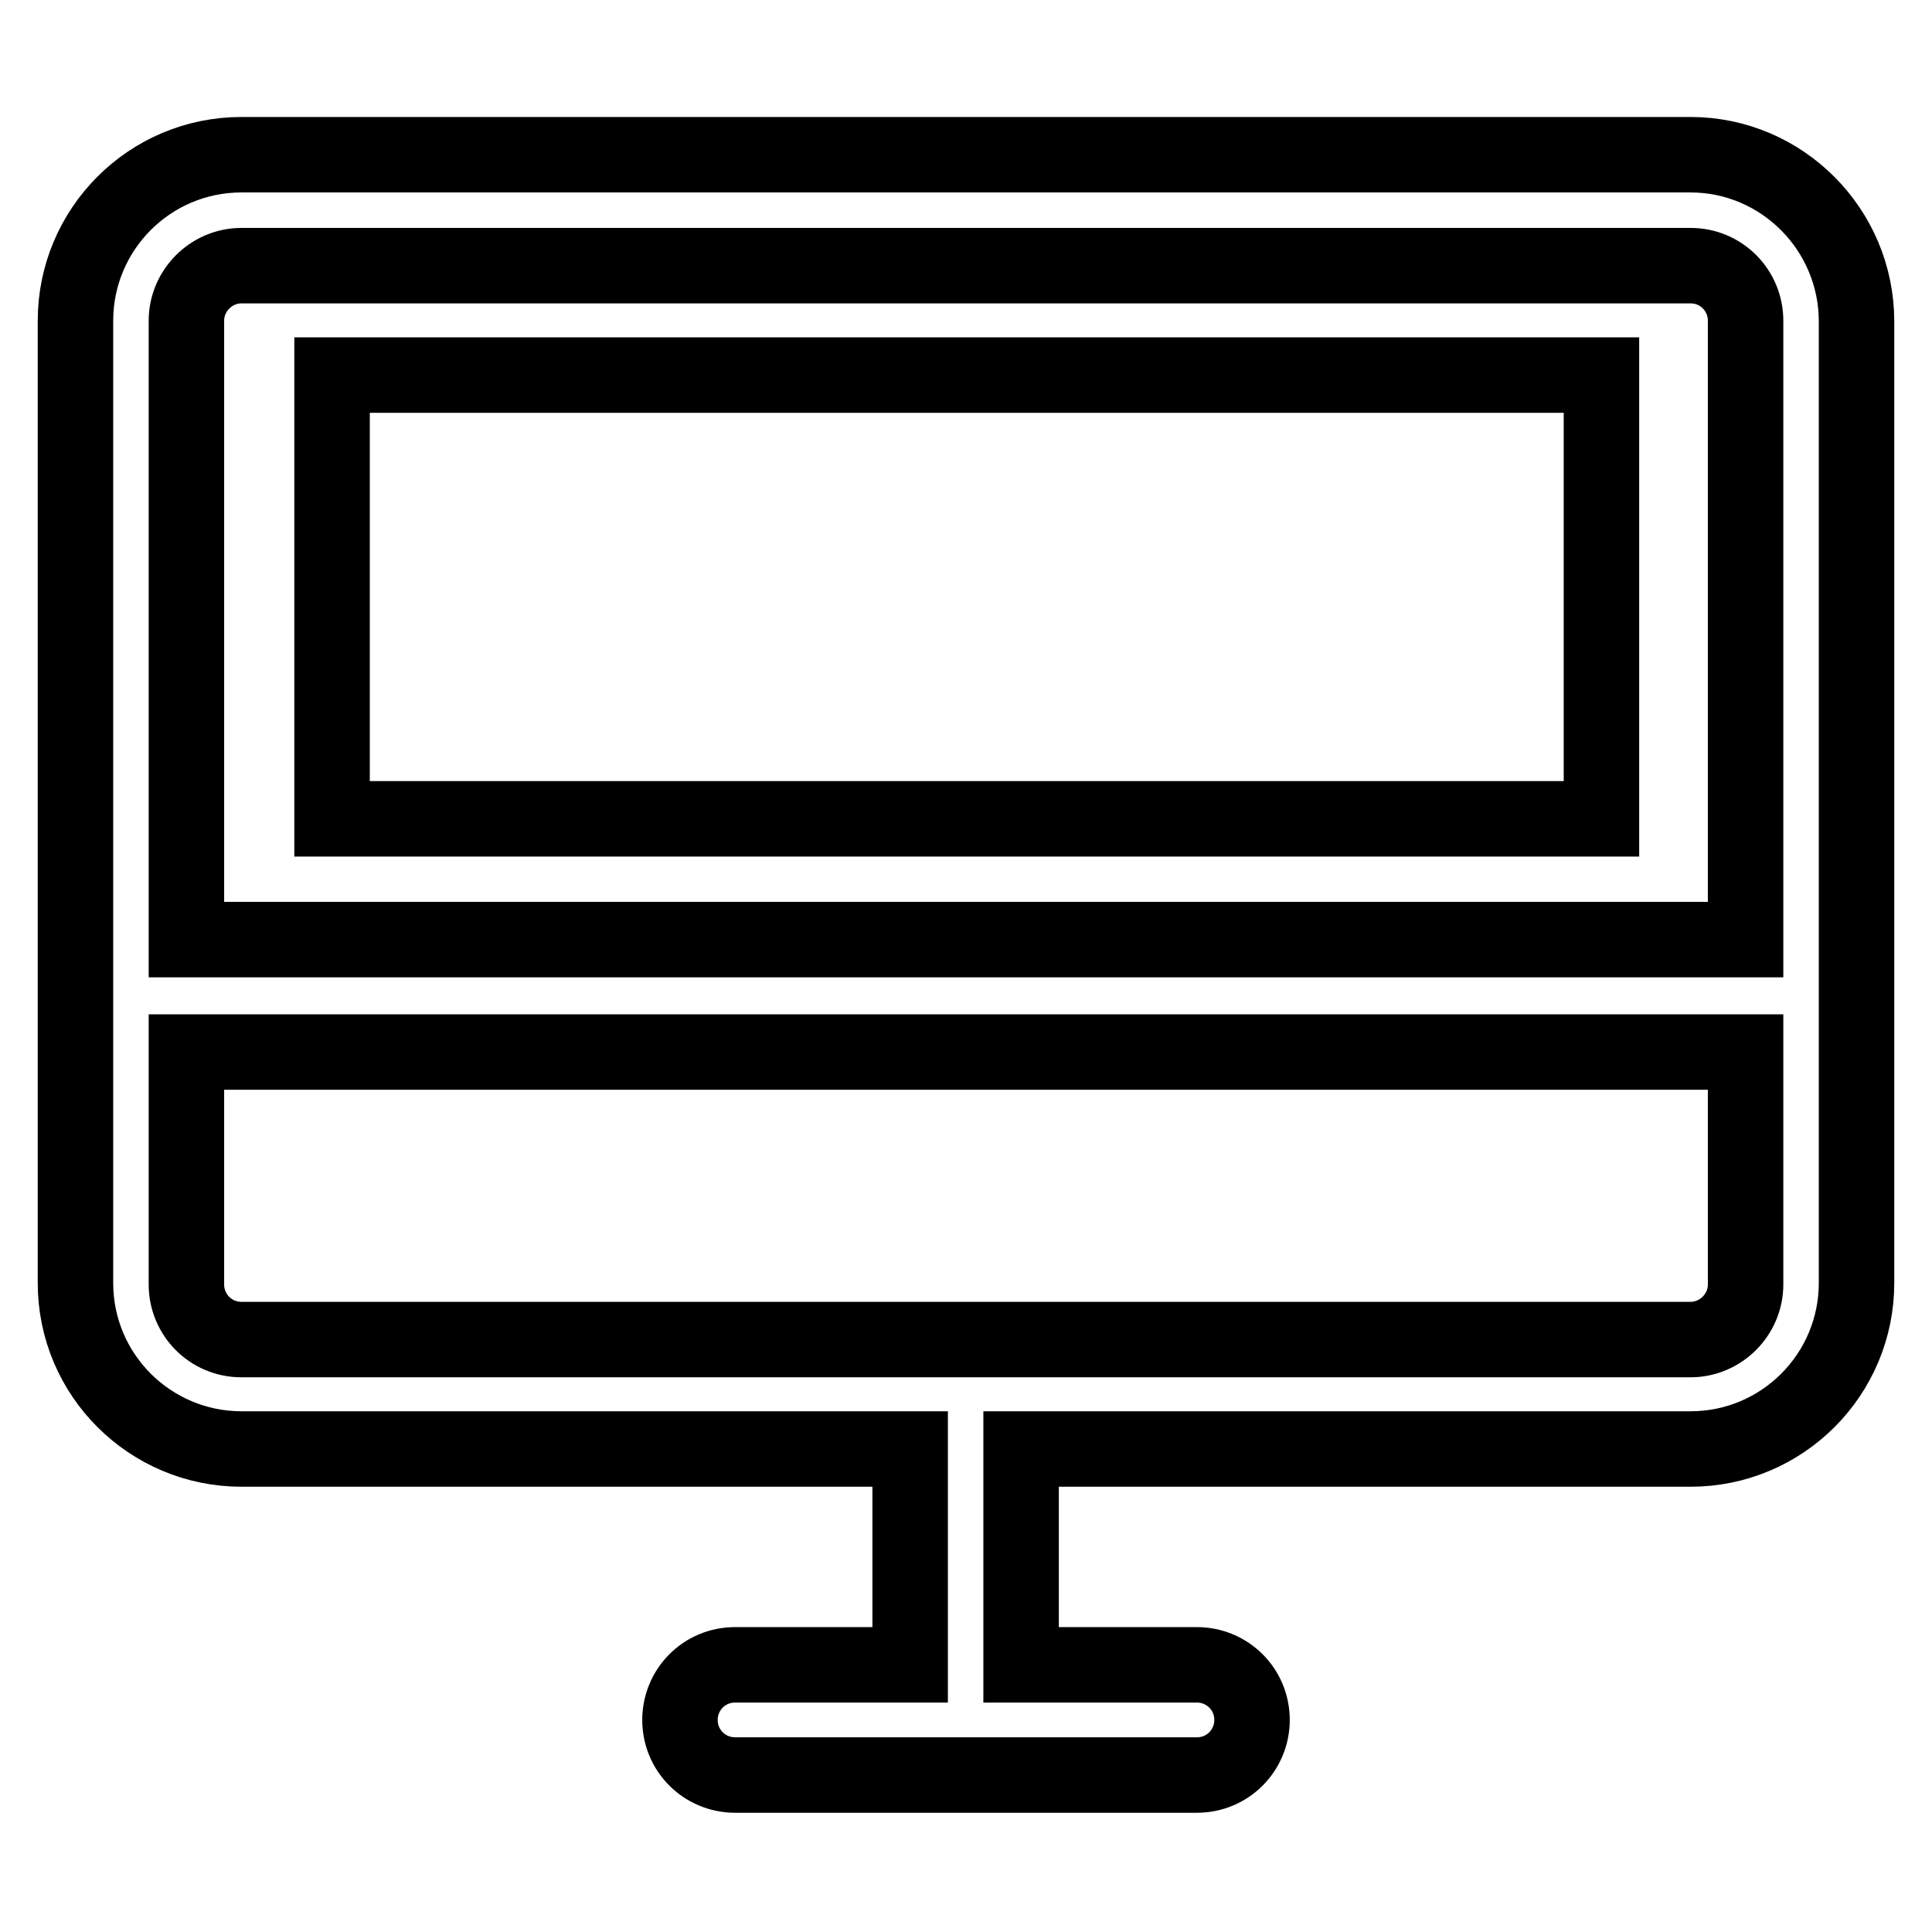
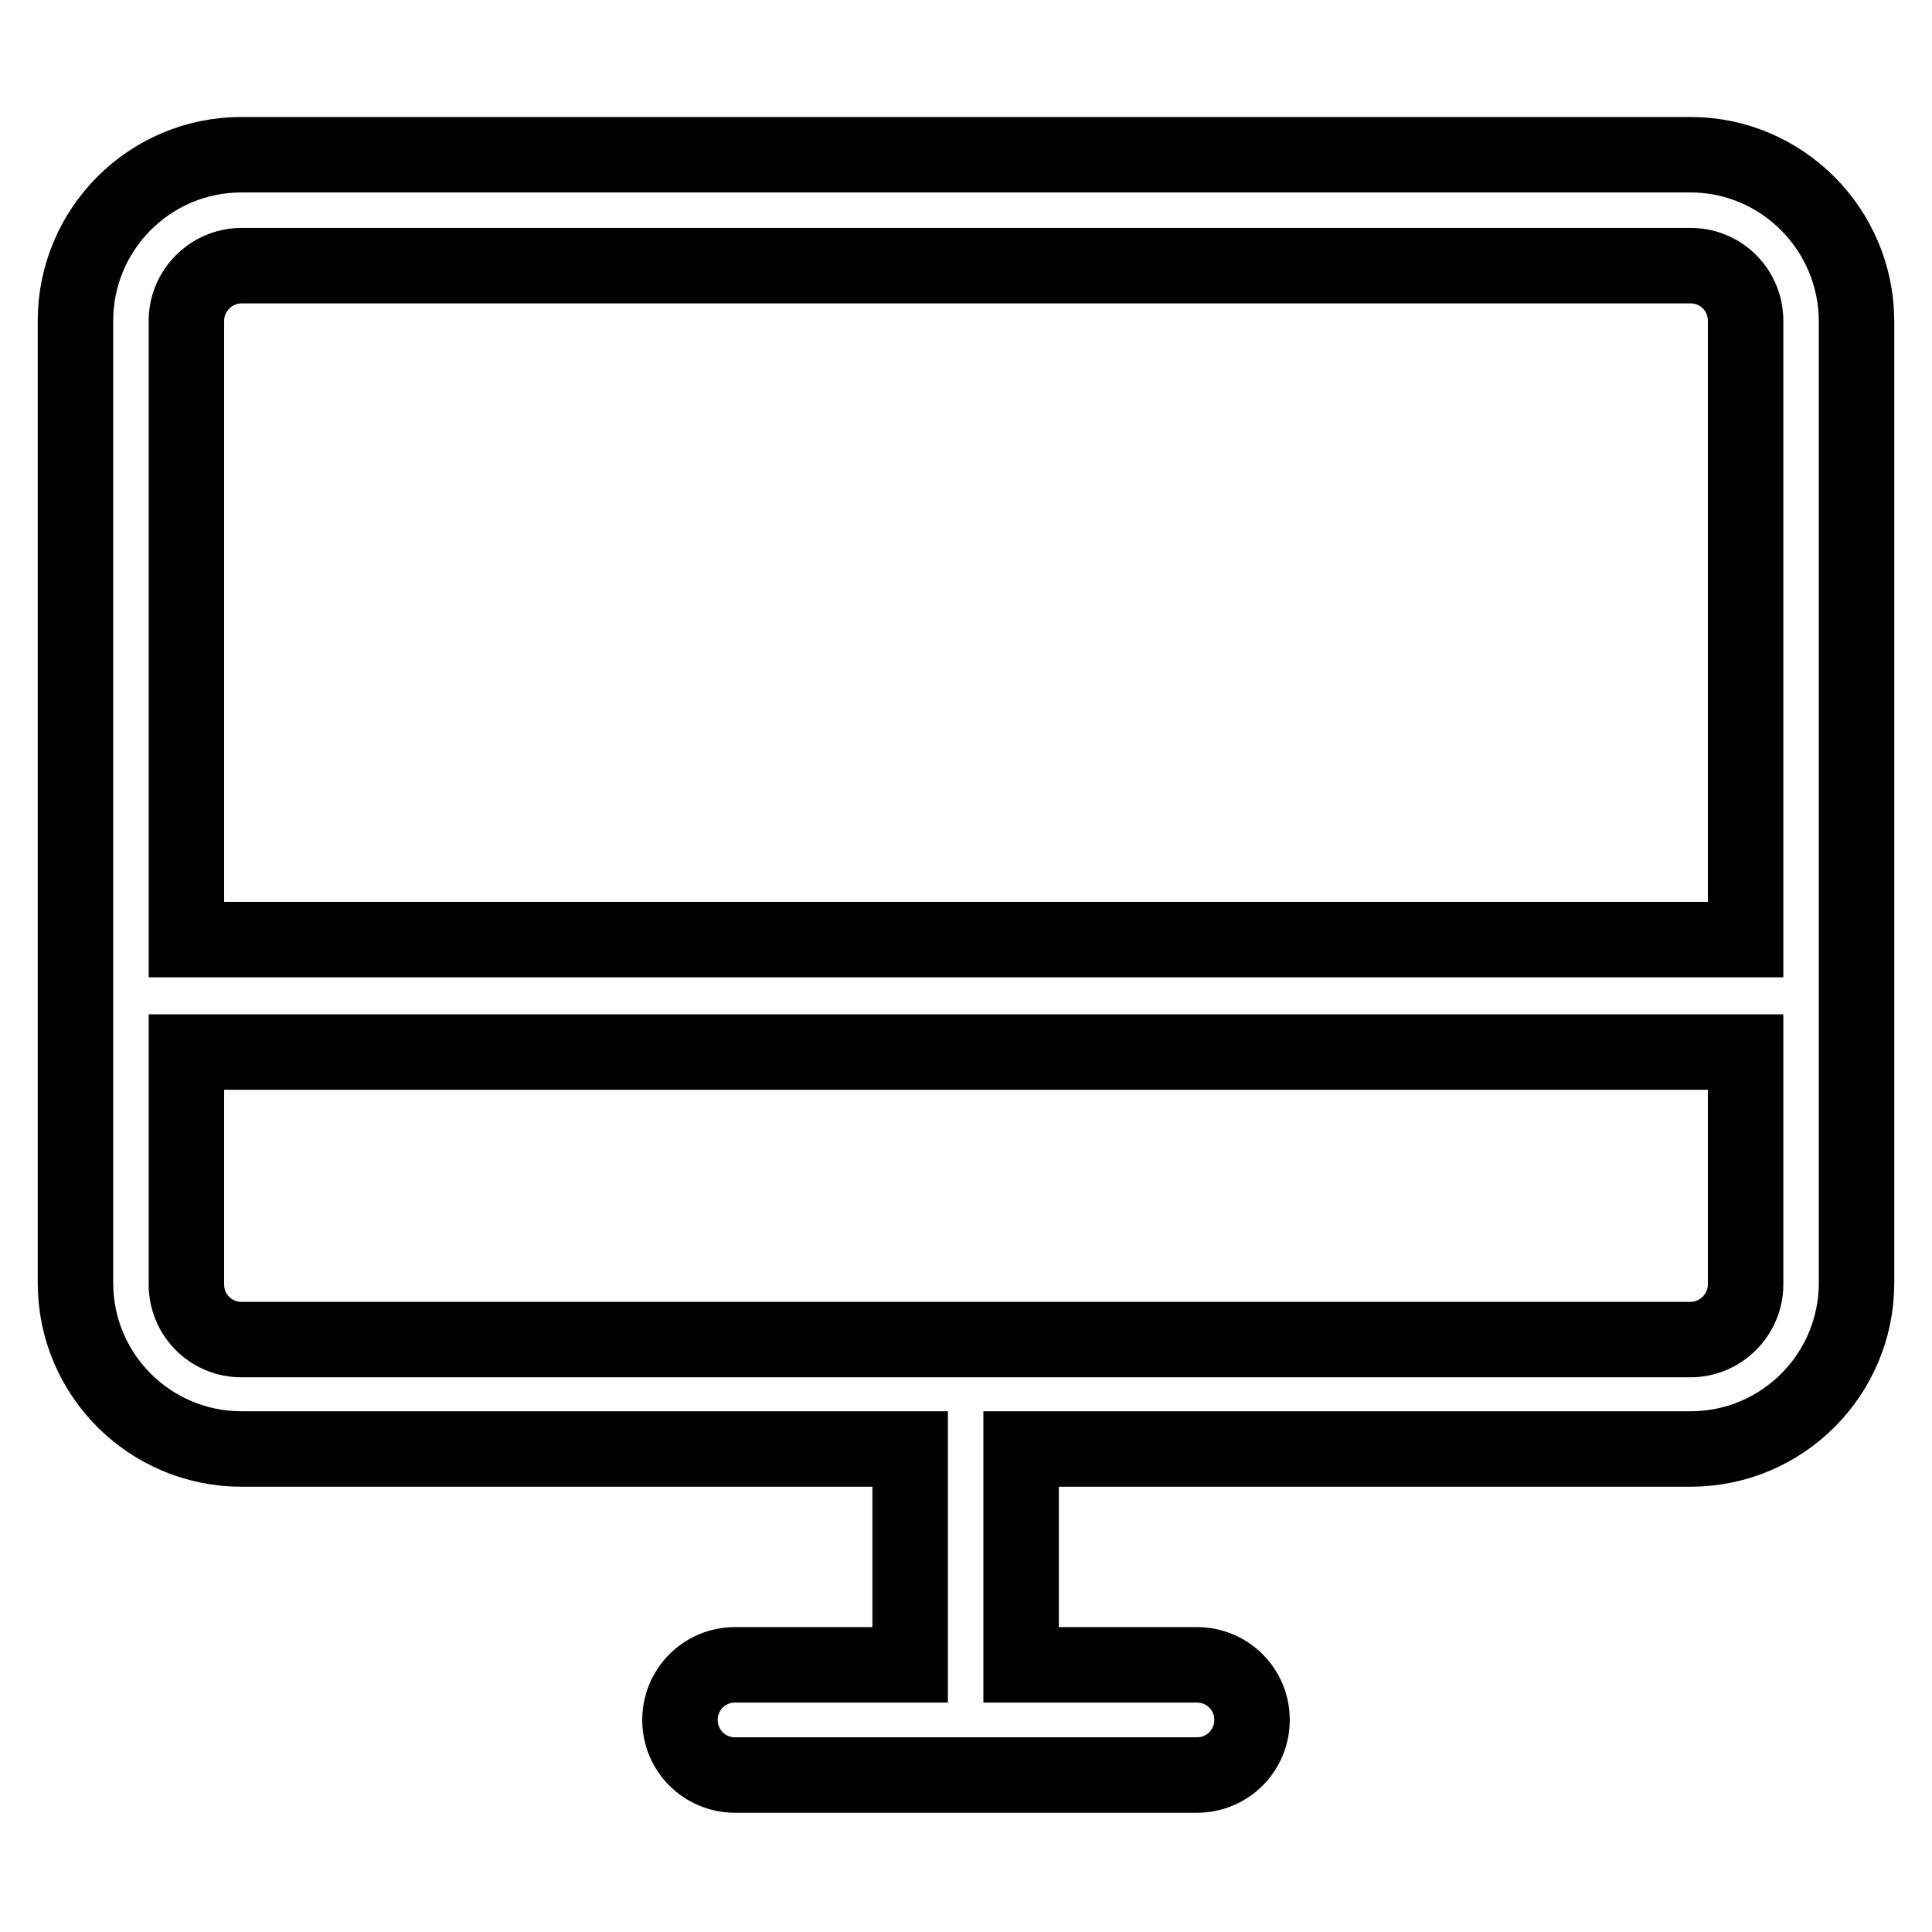
<svg xmlns="http://www.w3.org/2000/svg" version="1.1" x="0px" y="0px" viewBox="0 0 256 256" enable-background="new 0 0 256 256" xml:space="preserve">
  <g>
    <path stroke-width="10" fill-opacity="0" stroke="#000000" d="M224,20.5H32c-12.2,0-22,9.9-22,22v127.5c0,12.2,9.9,22,22,22h88.6v28.6H97.4c-4.1,0-7.3,3.3-7.3,7.3 c0,4.1,3.3,7.3,7.3,7.3h61.2c4.1,0,7.3-3.3,7.3-7.3c0-4.1-3.3-7.3-7.3-7.3l0,0h-23.3v-28.6H224c12.2,0,22-9.9,22-22V42.6 C246,30.4,236.1,20.5,224,20.5z M32,35.2H224c4.1,0,7.3,3.3,7.3,7.3l0,0v82H24.7v-82C24.7,38.5,28,35.2,32,35.2 C32,35.2,32,35.2,32,35.2L32,35.2z M224,177.5H32c-4.1,0-7.3-3.3-7.3-7.3l0,0v-30.8h206.6v30.8C231.3,174.2,228,177.5,224,177.5 C224,177.5,224,177.5,224,177.5L224,177.5z" />
-     <path stroke-width="10" fill-opacity="0" stroke="#000000" d="M44,49.7h168.2v58.8H44V49.7z" />
  </g>
</svg>